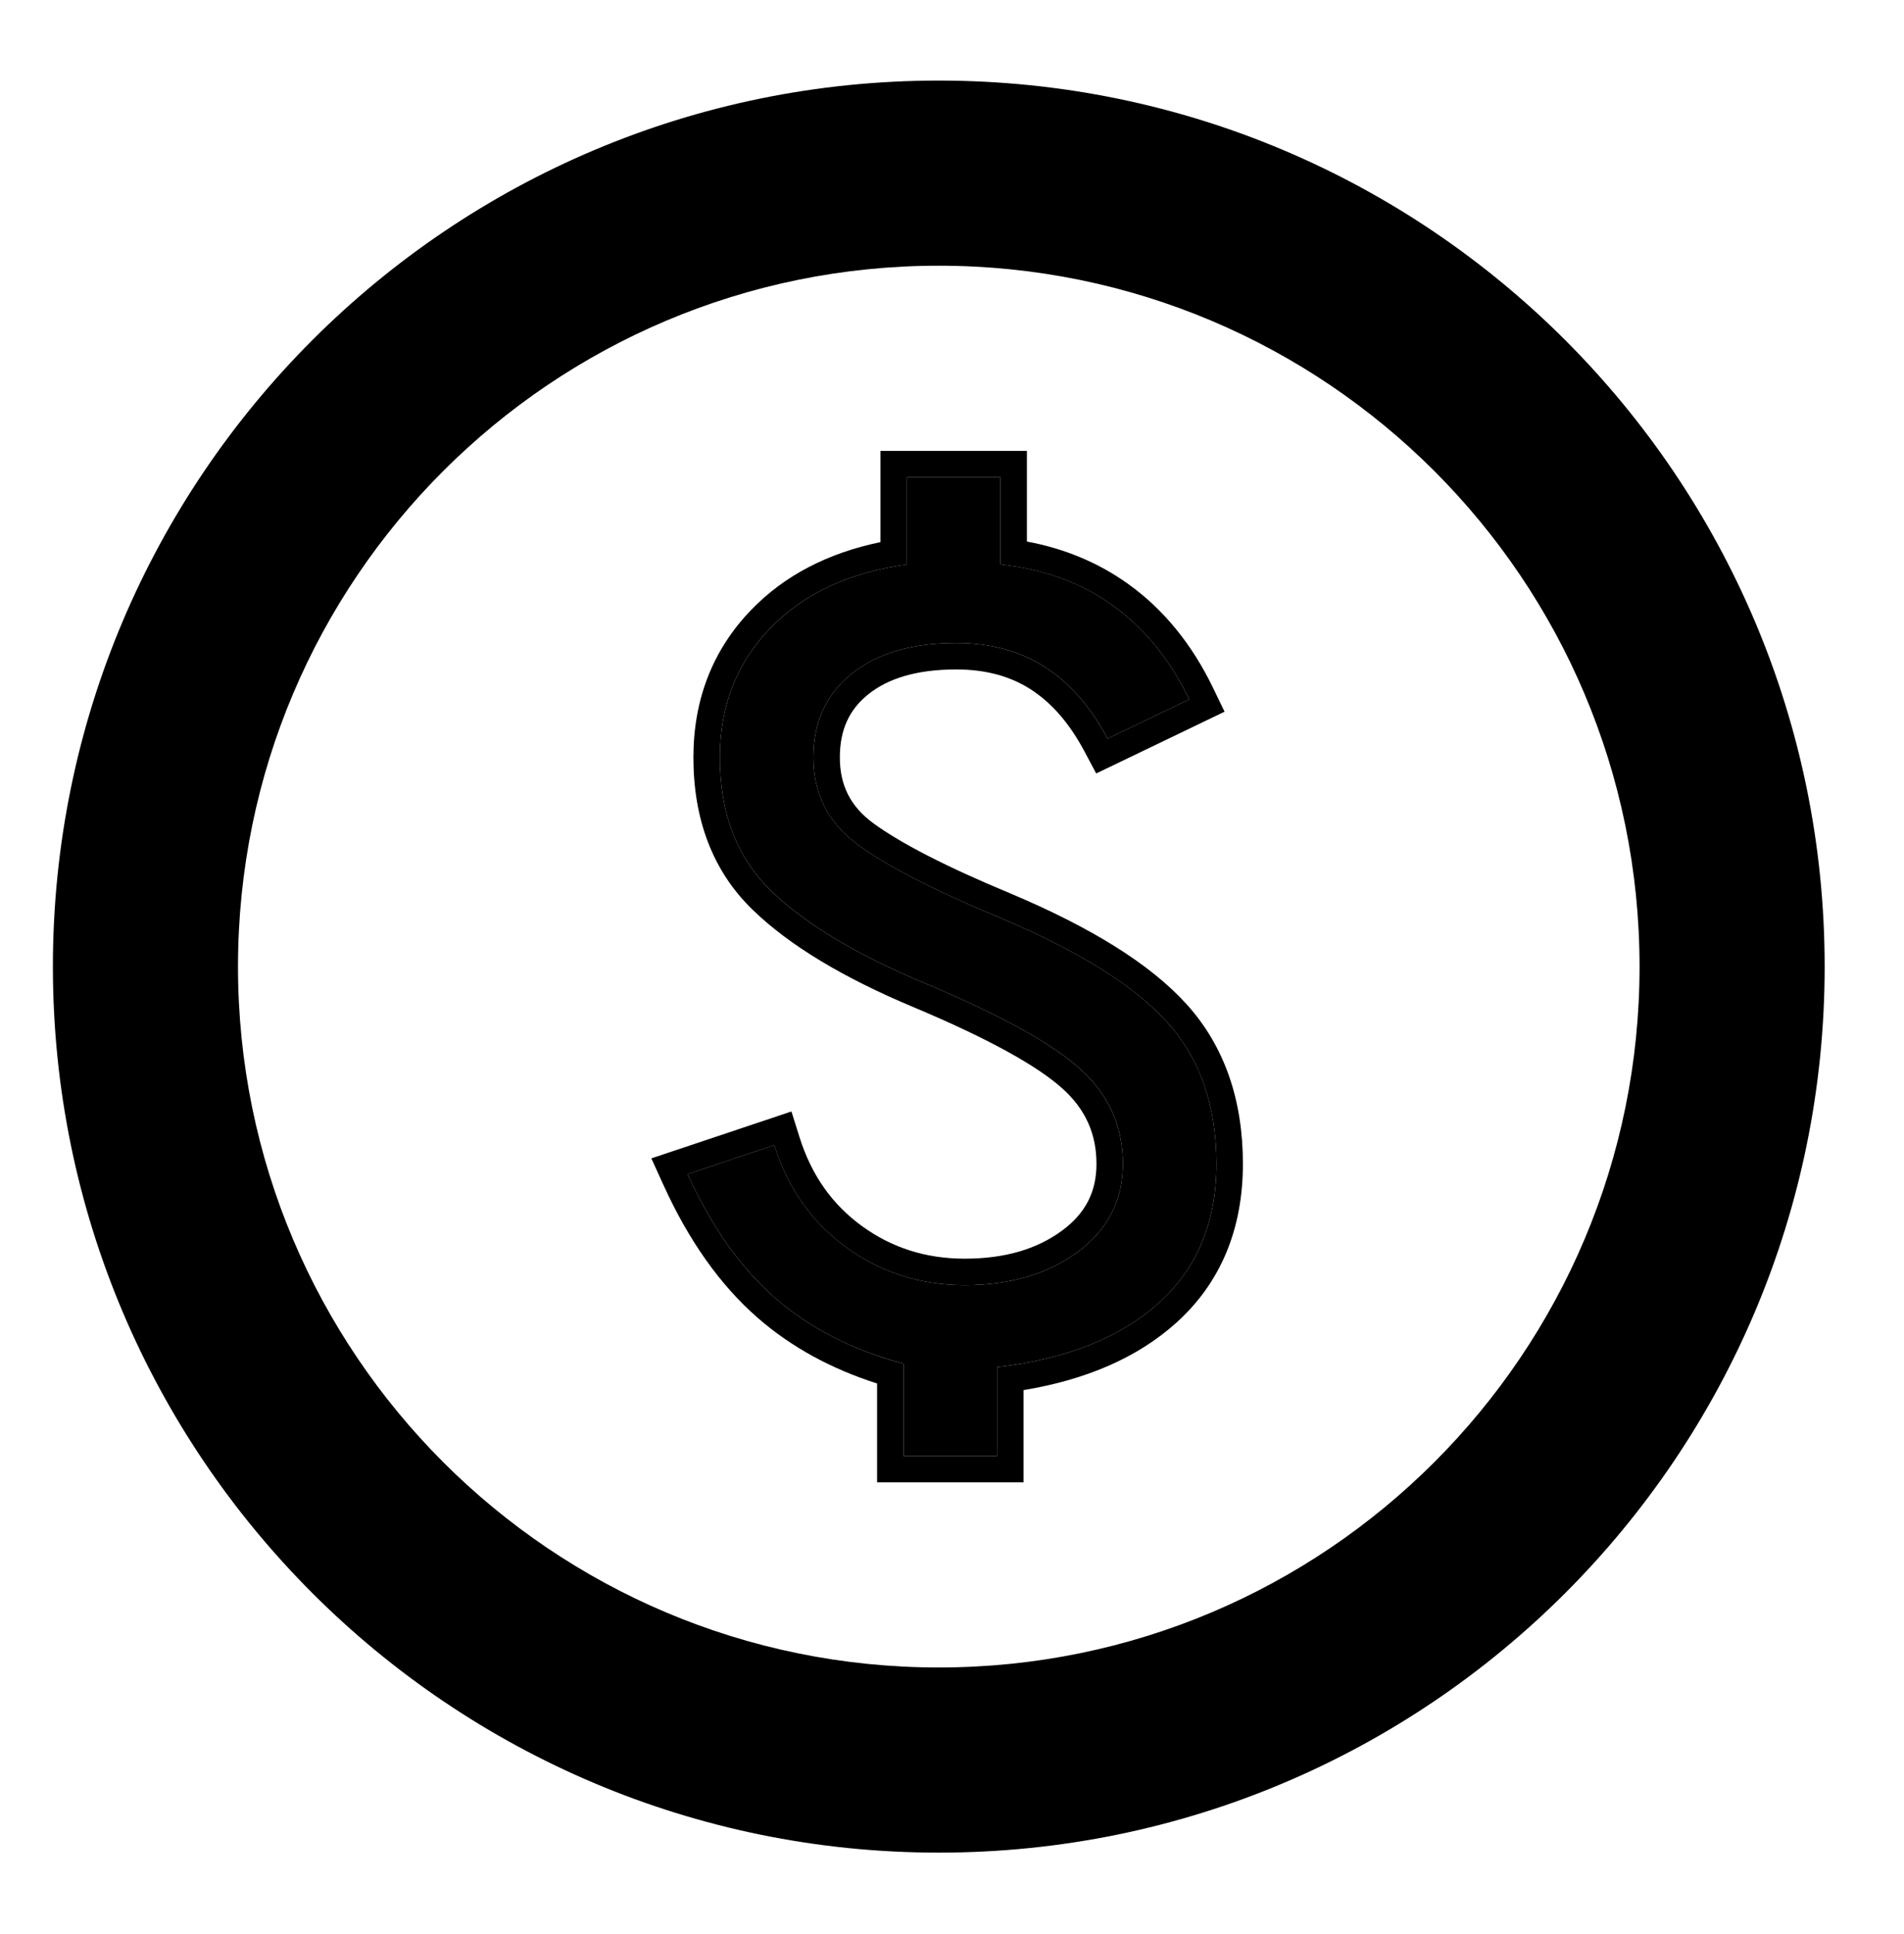
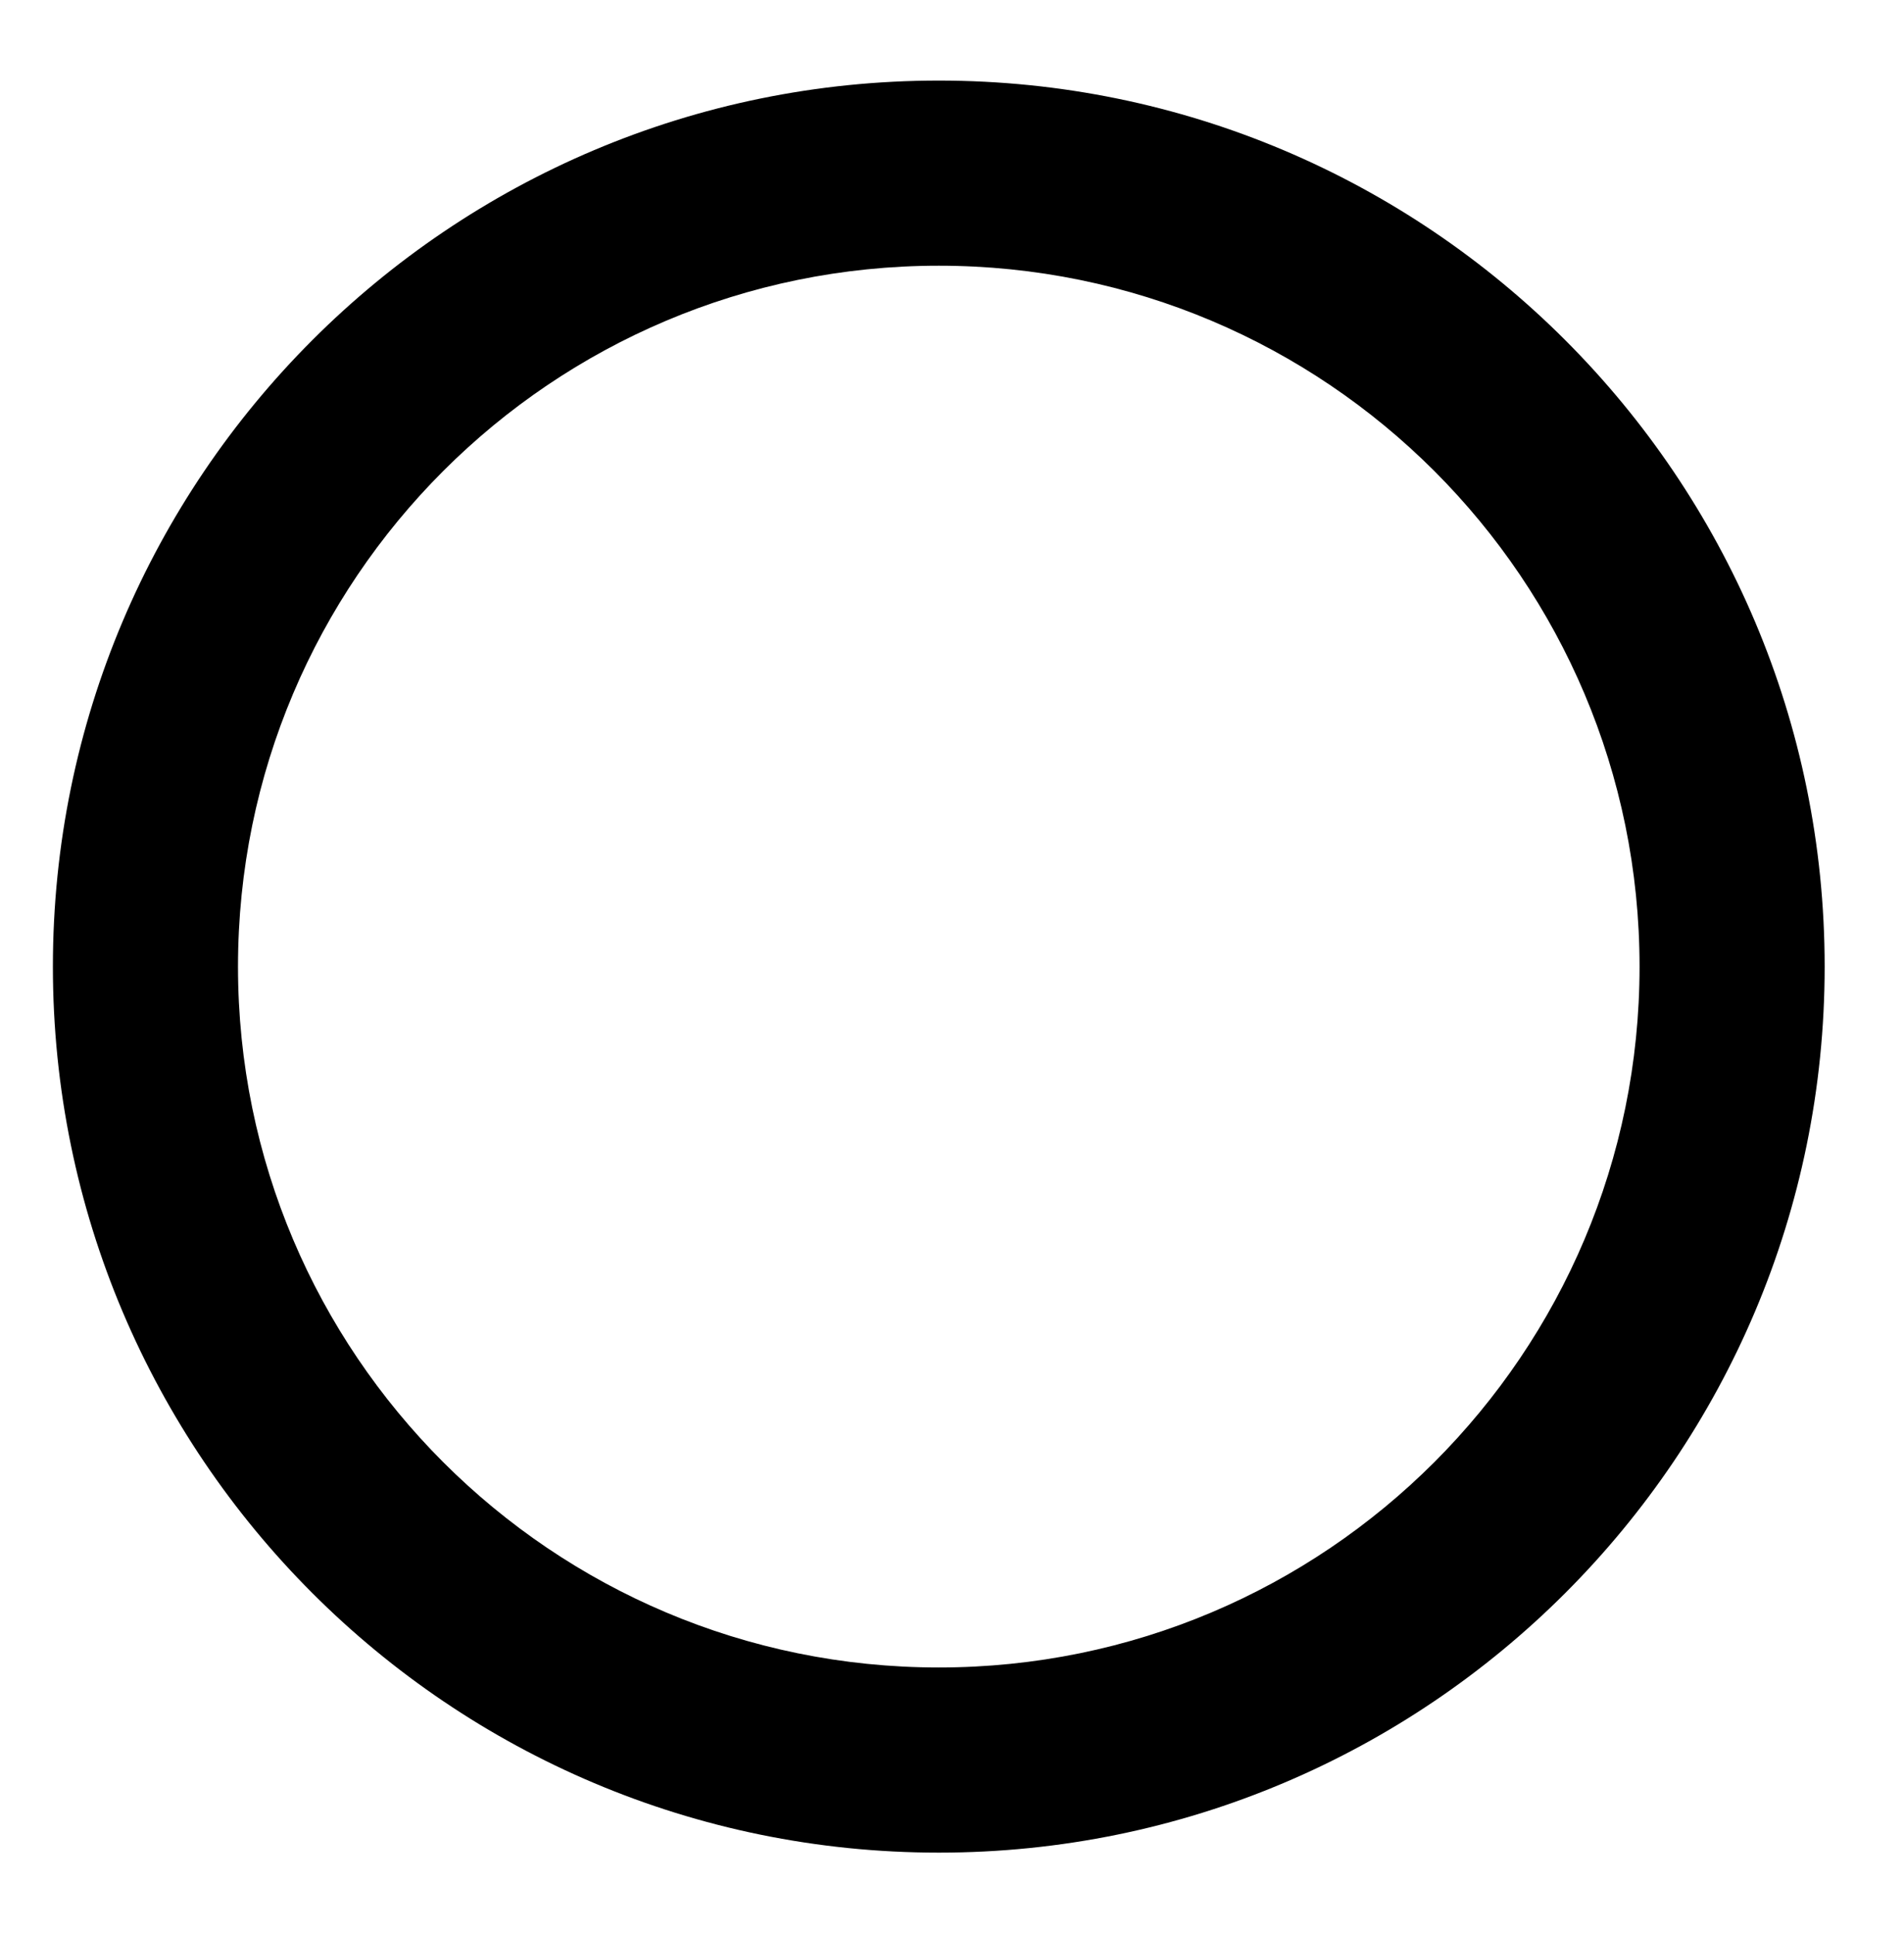
<svg xmlns="http://www.w3.org/2000/svg" width="64" height="65" viewBox="0 0 64 65" fill="none">
  <mask id="mask0_3407_86295" style="mask-type:alpha" maskUnits="userSpaceOnUse" x="0" y="0" width="64" height="65">
    <path d="M0 0.376H64V64.376H0V0.376Z" fill="#D9D9D9" />
  </mask>
  <g mask="url(#mask0_3407_86295)">
    <path fill-rule="evenodd" clip-rule="evenodd" d="M31.556 56.041C44.565 56.041 55.111 45.495 55.111 32.486C55.111 19.476 44.565 8.93 31.556 8.93C18.546 8.93 8 19.476 8 32.486C8 45.495 18.546 56.041 31.556 56.041ZM31.556 62.264C48.001 62.264 61.333 48.932 61.333 32.486C61.333 16.04 48.001 2.708 31.556 2.708C15.11 2.708 1.778 16.04 1.778 32.486C1.778 48.932 15.11 62.264 31.556 62.264Z" fill="black" />
-     <path d="M30.371 48.931H33.515V45.946C35.84 45.678 37.65 44.961 38.946 43.794C40.241 42.627 40.889 41.067 40.889 39.116C40.889 37.164 40.337 35.576 39.231 34.352C38.126 33.127 36.259 31.96 33.629 30.851C31.419 29.932 29.819 29.11 28.828 28.383C27.837 27.655 27.341 26.68 27.341 25.455C27.341 24.269 27.77 23.331 28.628 22.643C29.485 21.954 30.657 21.61 32.143 21.61C33.286 21.61 34.277 21.877 35.116 22.413C35.954 22.949 36.659 23.752 37.231 24.824L39.974 23.504C39.327 22.164 38.469 21.112 37.402 20.347C36.335 19.581 35.078 19.122 33.629 18.969V16.042H30.485V18.969C28.542 19.237 27.008 19.955 25.884 21.122C24.759 22.289 24.197 23.733 24.197 25.455C24.197 27.33 24.769 28.823 25.912 29.932C27.056 31.042 28.77 32.075 31.057 33.032C33.61 34.103 35.363 35.069 36.316 35.93C37.269 36.791 37.745 37.853 37.745 39.116C37.745 40.34 37.24 41.326 36.23 42.072C35.22 42.818 33.953 43.191 32.429 43.191C30.943 43.191 29.618 42.77 28.456 41.928C27.294 41.087 26.484 39.939 26.027 38.484L23.111 39.46C23.912 41.221 24.893 42.608 26.055 43.622C27.218 44.636 28.656 45.372 30.371 45.831V48.931Z" fill="black" />
-     <path fill-rule="evenodd" clip-rule="evenodd" d="M29.482 49.82V46.497C27.936 46.002 26.593 45.271 25.471 44.292C24.192 43.176 23.142 41.676 22.302 39.828L21.894 38.931L26.603 37.355L26.874 38.218C27.278 39.502 27.979 40.486 28.977 41.209C29.982 41.937 31.122 42.302 32.428 42.302C33.804 42.302 34.875 41.968 35.702 41.357C36.492 40.774 36.856 40.05 36.856 39.116C36.856 38.109 36.489 37.286 35.72 36.59C34.887 35.837 33.255 34.919 30.713 33.852C28.375 32.873 26.547 31.788 25.293 30.57C23.947 29.264 23.308 27.525 23.308 25.455C23.308 23.519 23.949 21.849 25.243 20.505C26.372 19.333 27.84 18.583 29.596 18.22V15.153H34.518V18.201C35.781 18.436 36.92 18.908 37.92 19.625C39.123 20.487 40.071 21.662 40.774 23.117L41.162 23.919L36.847 25.995L36.446 25.242C35.931 24.276 35.321 23.6 34.637 23.162C33.962 22.731 33.142 22.499 32.143 22.499C30.788 22.499 29.836 22.812 29.184 23.336C28.555 23.841 28.23 24.514 28.23 25.455C28.23 26.396 28.59 27.106 29.353 27.666C30.256 28.328 31.776 29.118 33.97 30.03L33.975 30.032C36.649 31.16 38.657 32.389 39.891 33.757C41.17 35.173 41.778 36.987 41.778 39.116C41.778 41.286 41.046 43.098 39.54 44.455C38.228 45.636 36.495 46.373 34.404 46.719V49.82H29.482ZM33.515 45.946C35.839 45.679 37.65 44.961 38.945 43.794C40.241 42.627 40.889 41.068 40.889 39.116C40.889 37.165 40.336 35.577 39.231 34.352C38.126 33.128 36.258 31.96 33.629 30.851C31.419 29.933 29.818 29.11 28.827 28.383C27.836 27.656 27.341 26.68 27.341 25.455C27.341 24.269 27.77 23.332 28.627 22.643C29.485 21.954 30.657 21.61 32.143 21.61C33.286 21.61 34.277 21.878 35.115 22.413C35.954 22.949 36.659 23.753 37.23 24.824L39.974 23.504C39.842 23.231 39.701 22.97 39.552 22.721C38.968 21.747 38.251 20.956 37.402 20.347C36.335 19.582 35.077 19.123 33.629 18.97V16.042H30.485V18.97C28.541 19.237 27.008 19.955 25.883 21.122C24.759 22.289 24.197 23.733 24.197 25.455C24.197 27.33 24.769 28.823 25.912 29.933C27.055 31.042 28.77 32.075 31.057 33.032C33.61 34.103 35.363 35.069 36.316 35.931C37.268 36.791 37.745 37.853 37.745 39.116C37.745 40.341 37.24 41.326 36.23 42.072C35.22 42.818 33.953 43.191 32.428 43.191C30.942 43.191 29.618 42.77 28.456 41.929C27.368 41.141 26.59 40.086 26.119 38.763C26.087 38.671 26.056 38.579 26.026 38.485L23.111 39.461C23.237 39.738 23.368 40.007 23.504 40.266C24.226 41.649 25.076 42.768 26.055 43.622C27.217 44.636 28.656 45.372 30.371 45.832V48.931H33.515V45.946Z" fill="black" />
  </g>
</svg>